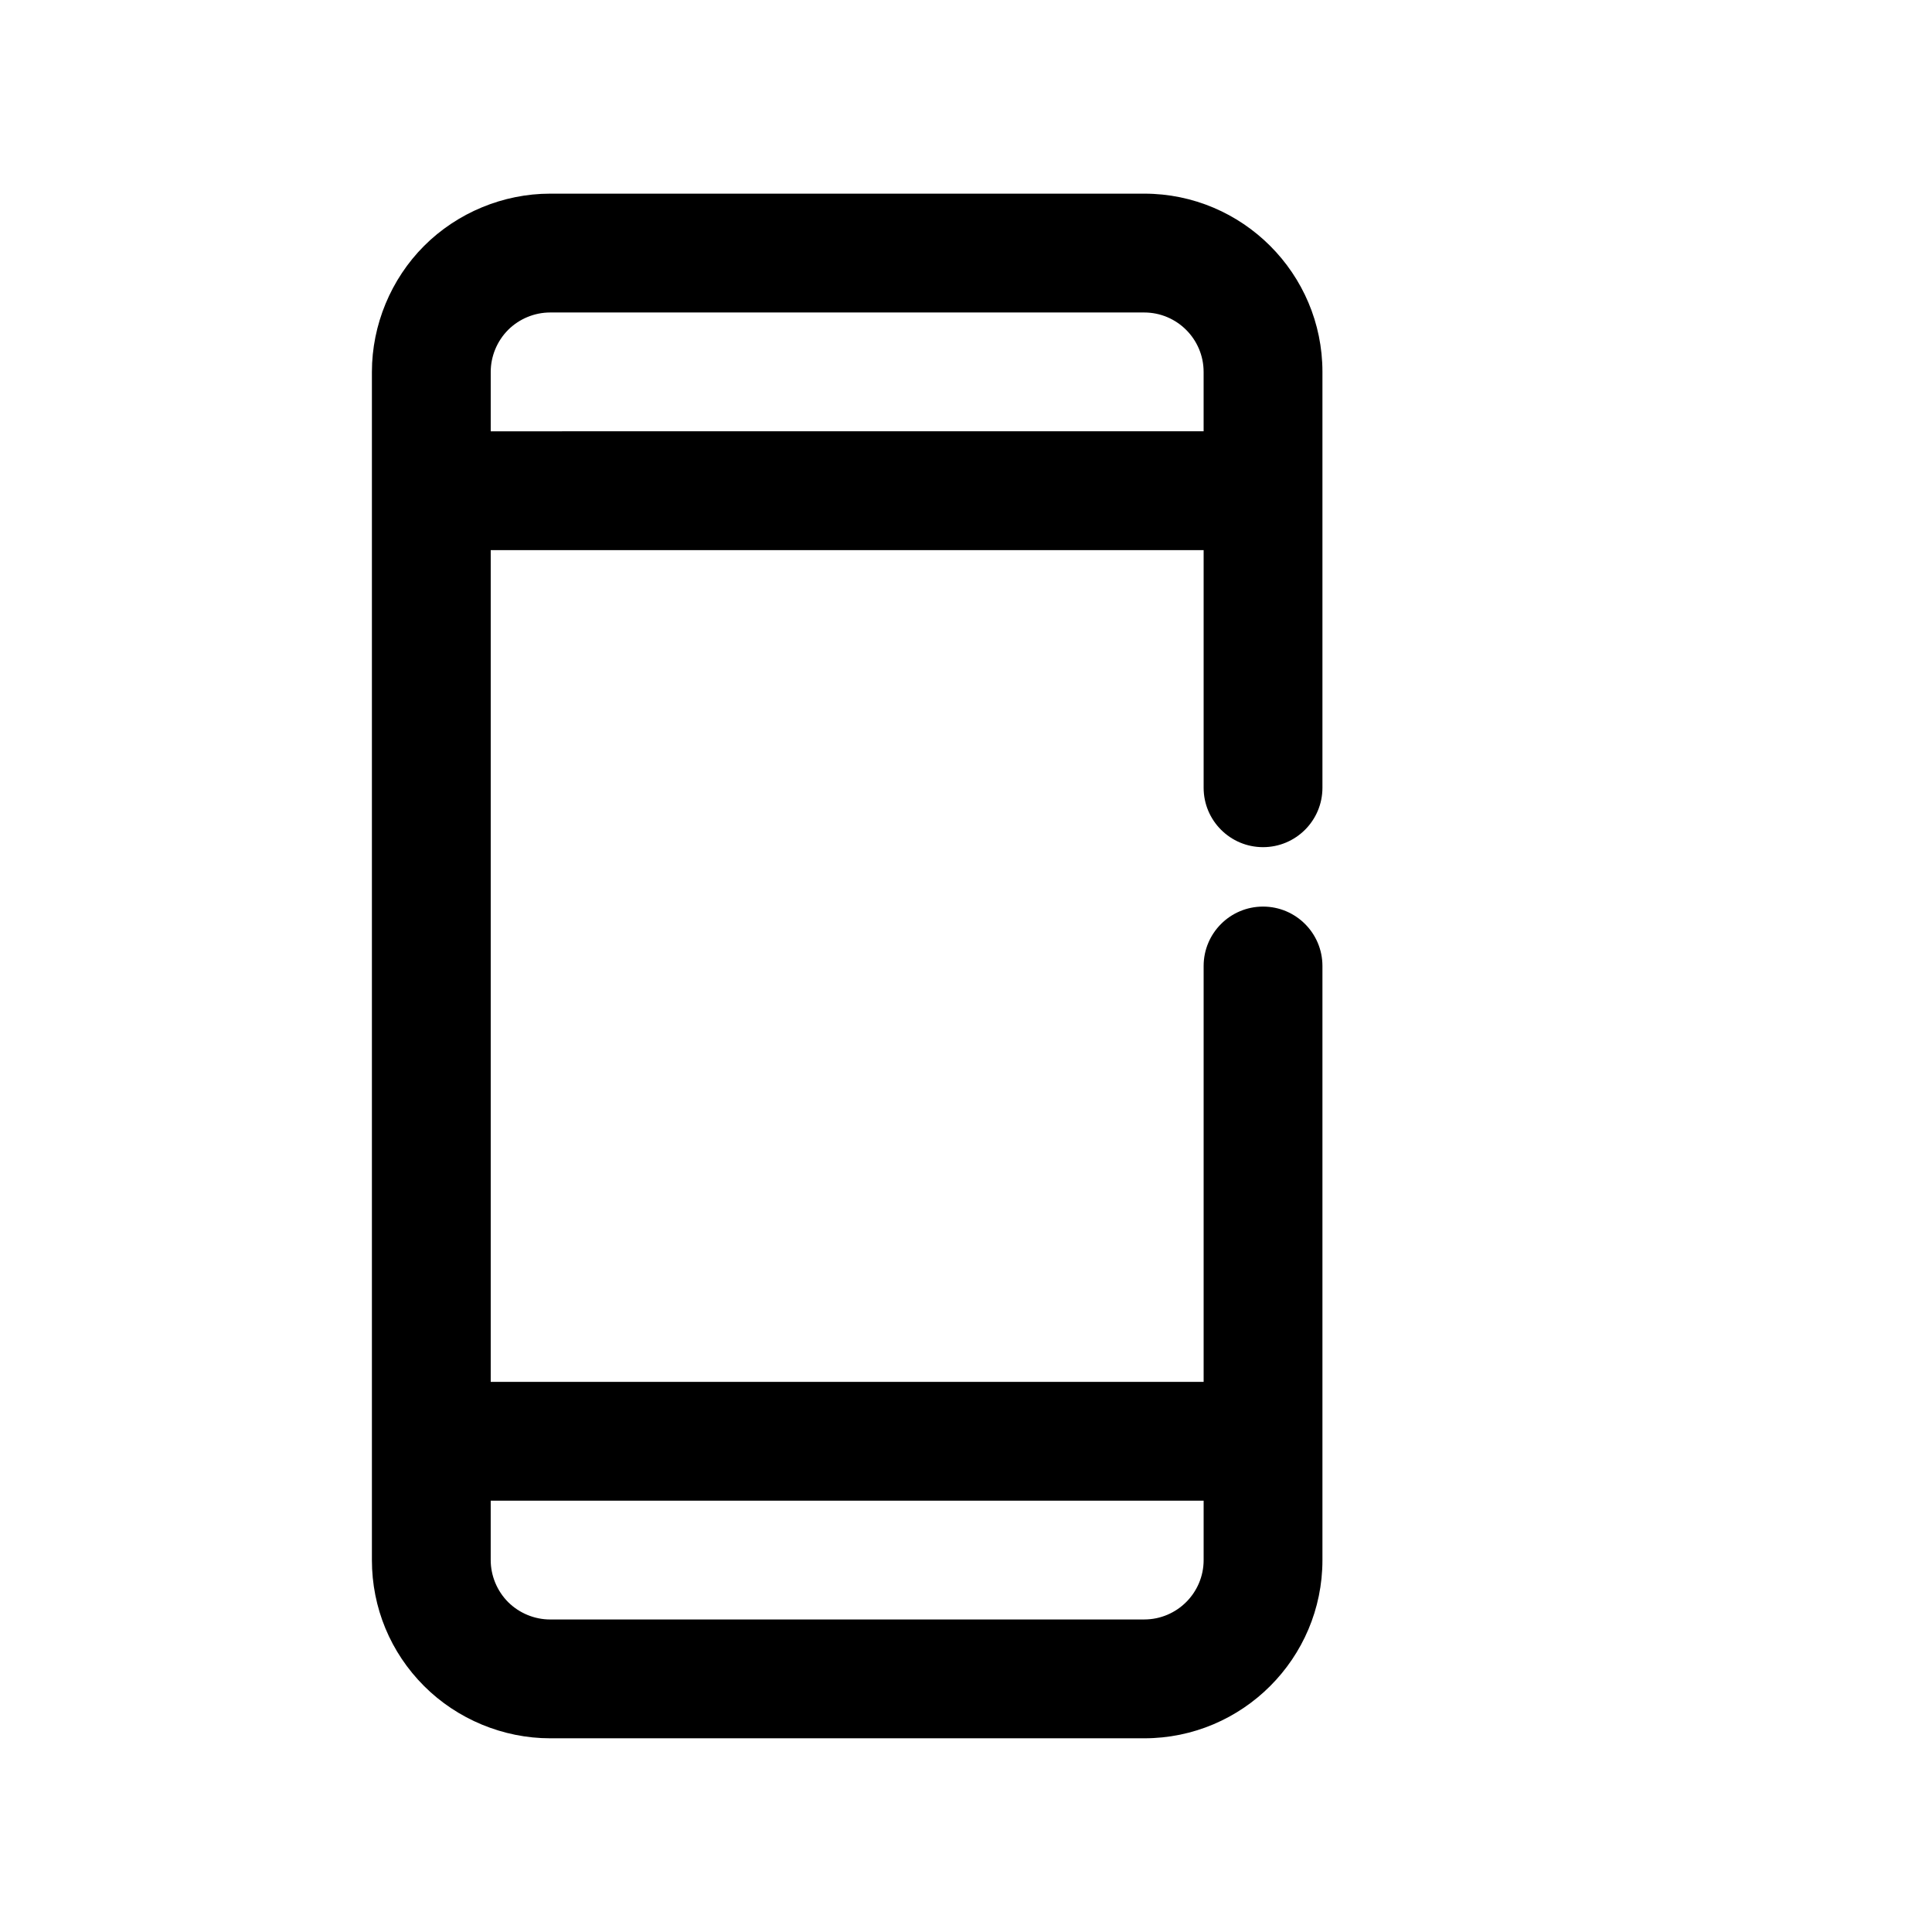
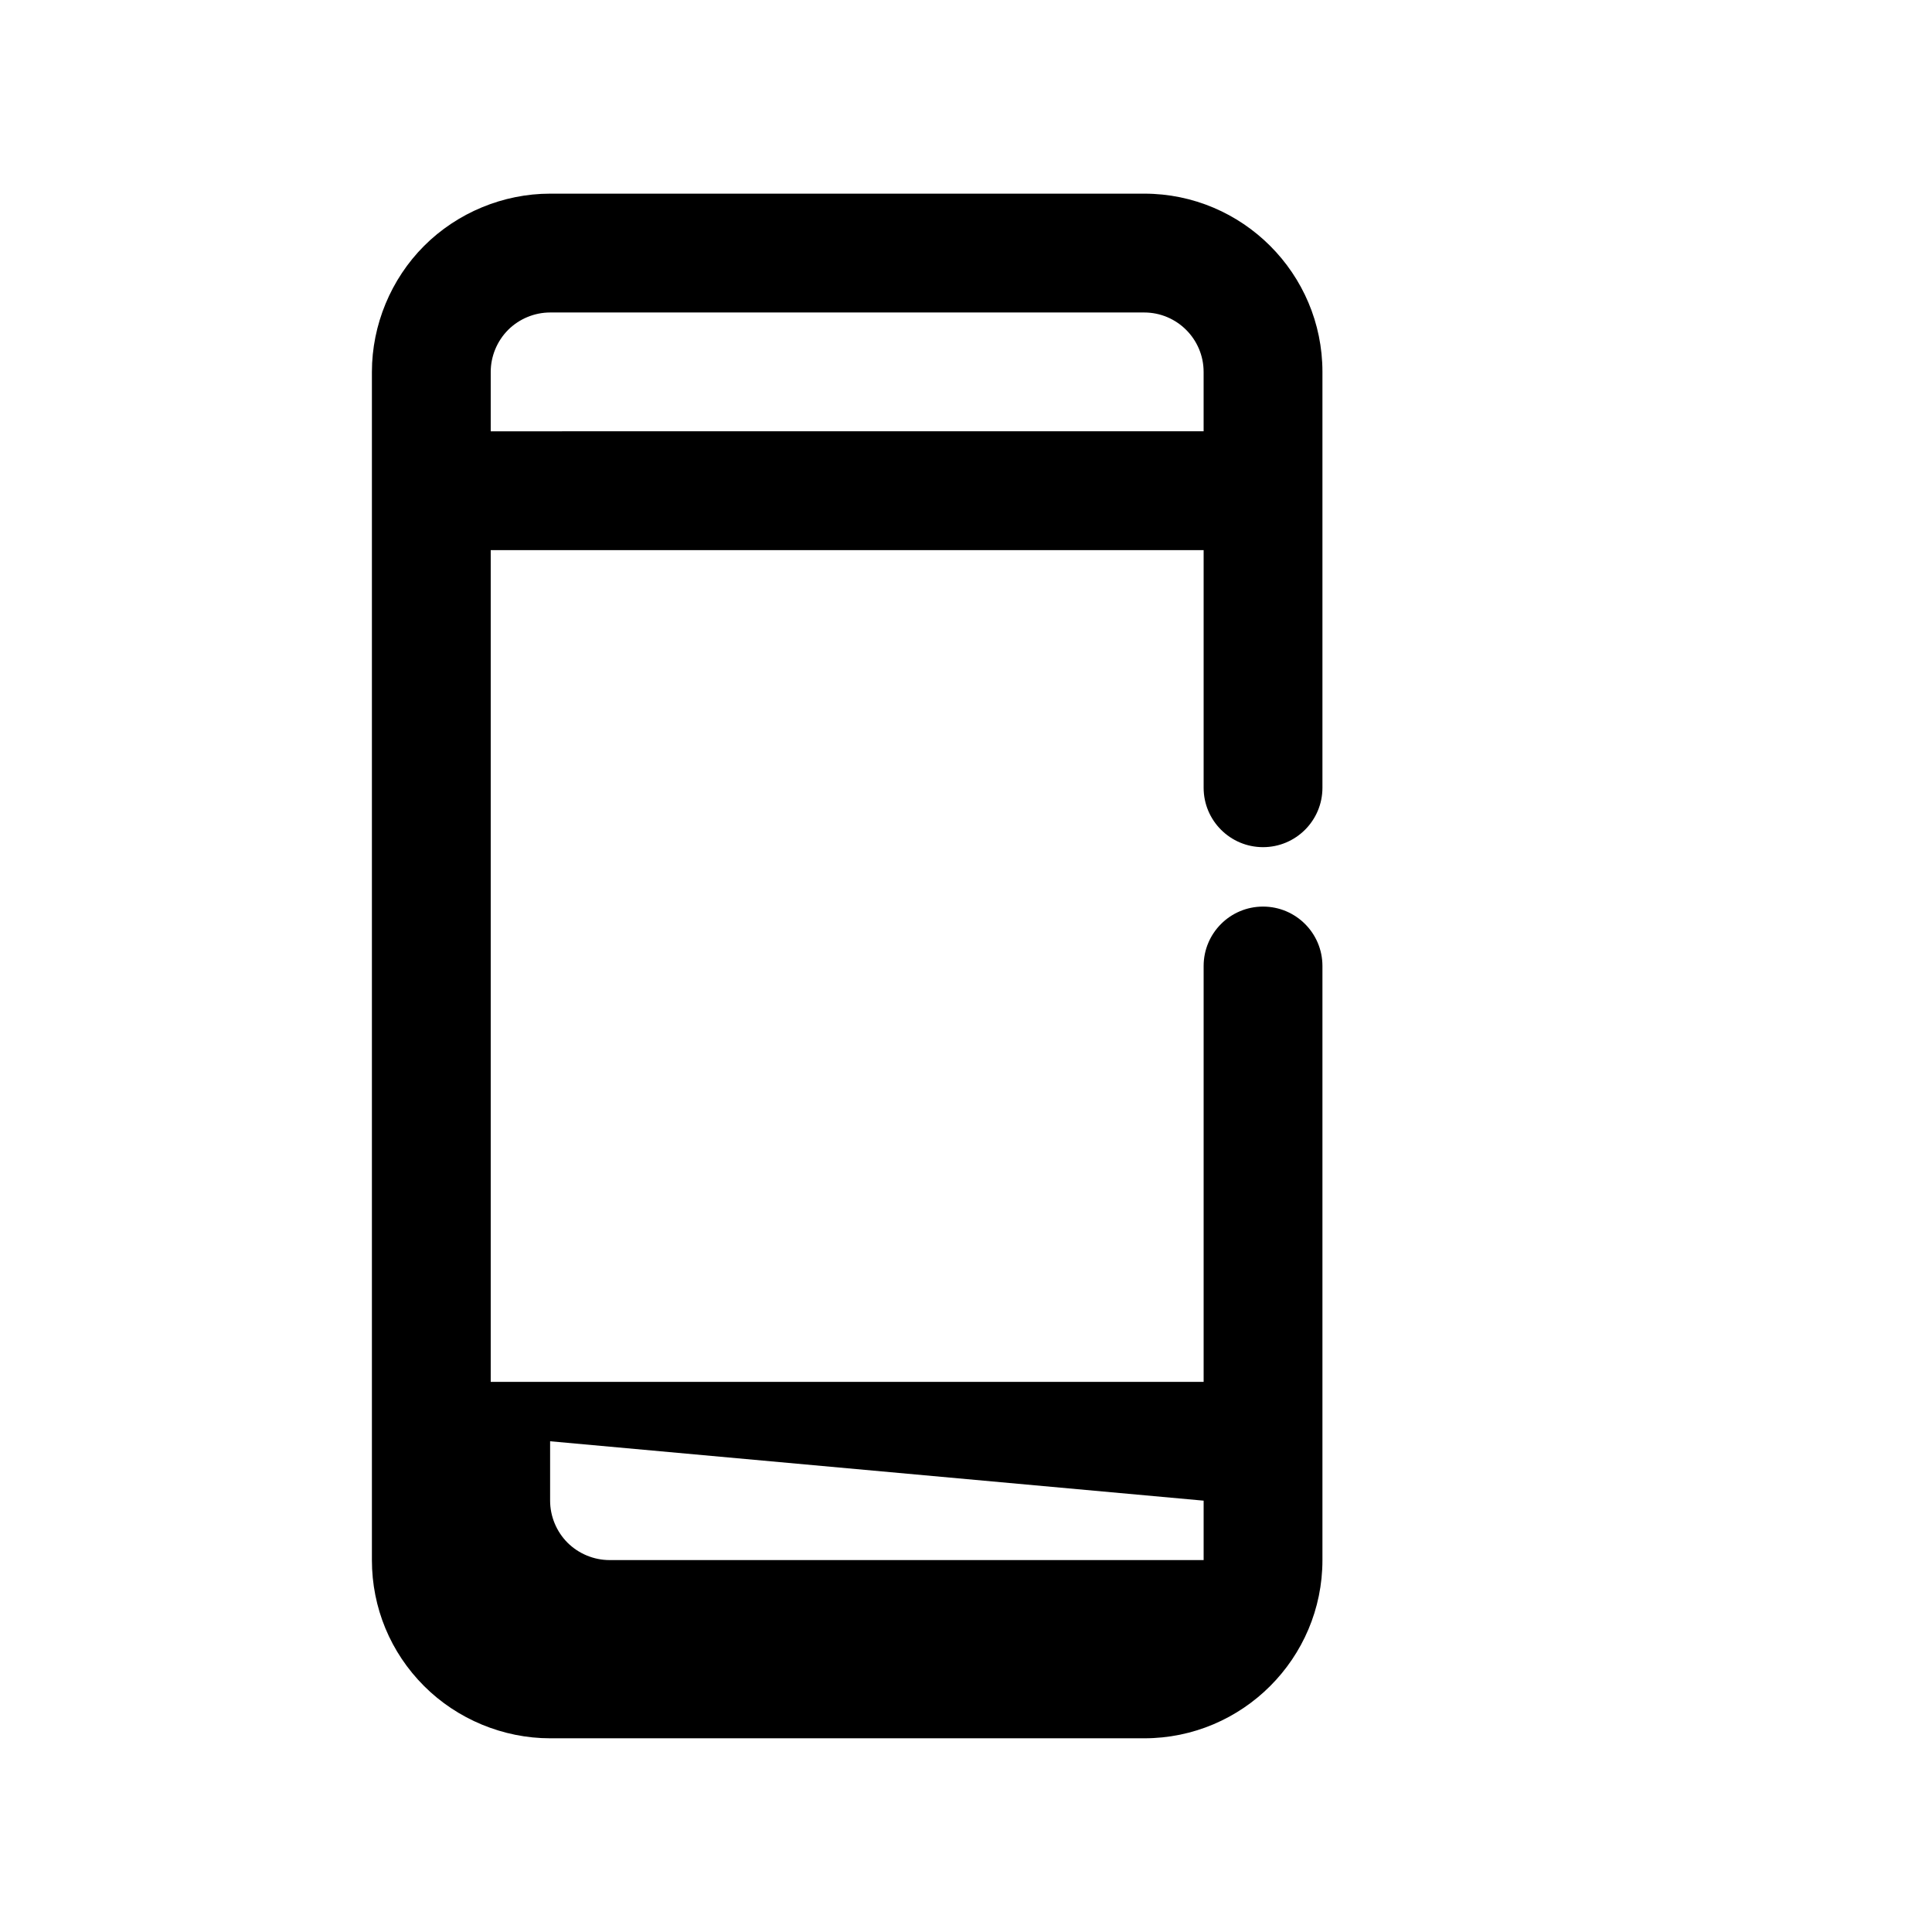
<svg xmlns="http://www.w3.org/2000/svg" fill="#000000" width="800px" height="800px" version="1.1" viewBox="144 144 512 512">
-   <path d="m447.23 195.32h-157.44c-12.43 0-24.598 5.043-33.395 13.84-8.793 8.793-13.836 20.965-13.836 33.395v314.88c0 12.613 4.914 24.477 13.836 33.395 8.797 8.793 20.965 13.836 33.395 13.836h157.44c26.047 0 47.23-21.188 47.23-47.23v-157.44c0-8.695-7.051-15.742-15.742-15.742-8.695 0-15.742 7.051-15.742 15.742v110.21h-188.93v-220.42h188.93v62.977c0 8.695 7.051 15.742 15.742 15.742 8.695 0 15.742-7.051 15.742-15.742v-110.21c0-26.047-21.184-47.234-47.23-47.234zm15.746 346.37v15.742c0 8.68-7.066 15.742-15.742 15.742l-157.45 0.004c-4.144 0-8.195-1.684-11.133-4.613-2.926-2.938-4.609-6.988-4.609-11.133v-15.742zm-188.93-283.39v-15.742c0-4.144 1.684-8.195 4.613-11.133 2.934-2.93 6.988-4.613 11.129-4.613h157.44c8.68 0 15.742 7.066 15.742 15.742v15.742z" />
+   <path d="m447.23 195.32h-157.44c-12.43 0-24.598 5.043-33.395 13.84-8.793 8.793-13.836 20.965-13.836 33.395v314.88c0 12.613 4.914 24.477 13.836 33.395 8.797 8.793 20.965 13.836 33.395 13.836h157.44c26.047 0 47.23-21.188 47.23-47.23v-157.44c0-8.695-7.051-15.742-15.742-15.742-8.695 0-15.742 7.051-15.742 15.742v110.21h-188.93v-220.42h188.93v62.977c0 8.695 7.051 15.742 15.742 15.742 8.695 0 15.742-7.051 15.742-15.742v-110.21c0-26.047-21.184-47.234-47.23-47.234zm15.746 346.37v15.742l-157.45 0.004c-4.144 0-8.195-1.684-11.133-4.613-2.926-2.938-4.609-6.988-4.609-11.133v-15.742zm-188.93-283.39v-15.742c0-4.144 1.684-8.195 4.613-11.133 2.934-2.93 6.988-4.613 11.129-4.613h157.44c8.68 0 15.742 7.066 15.742 15.742v15.742z" />
</svg>